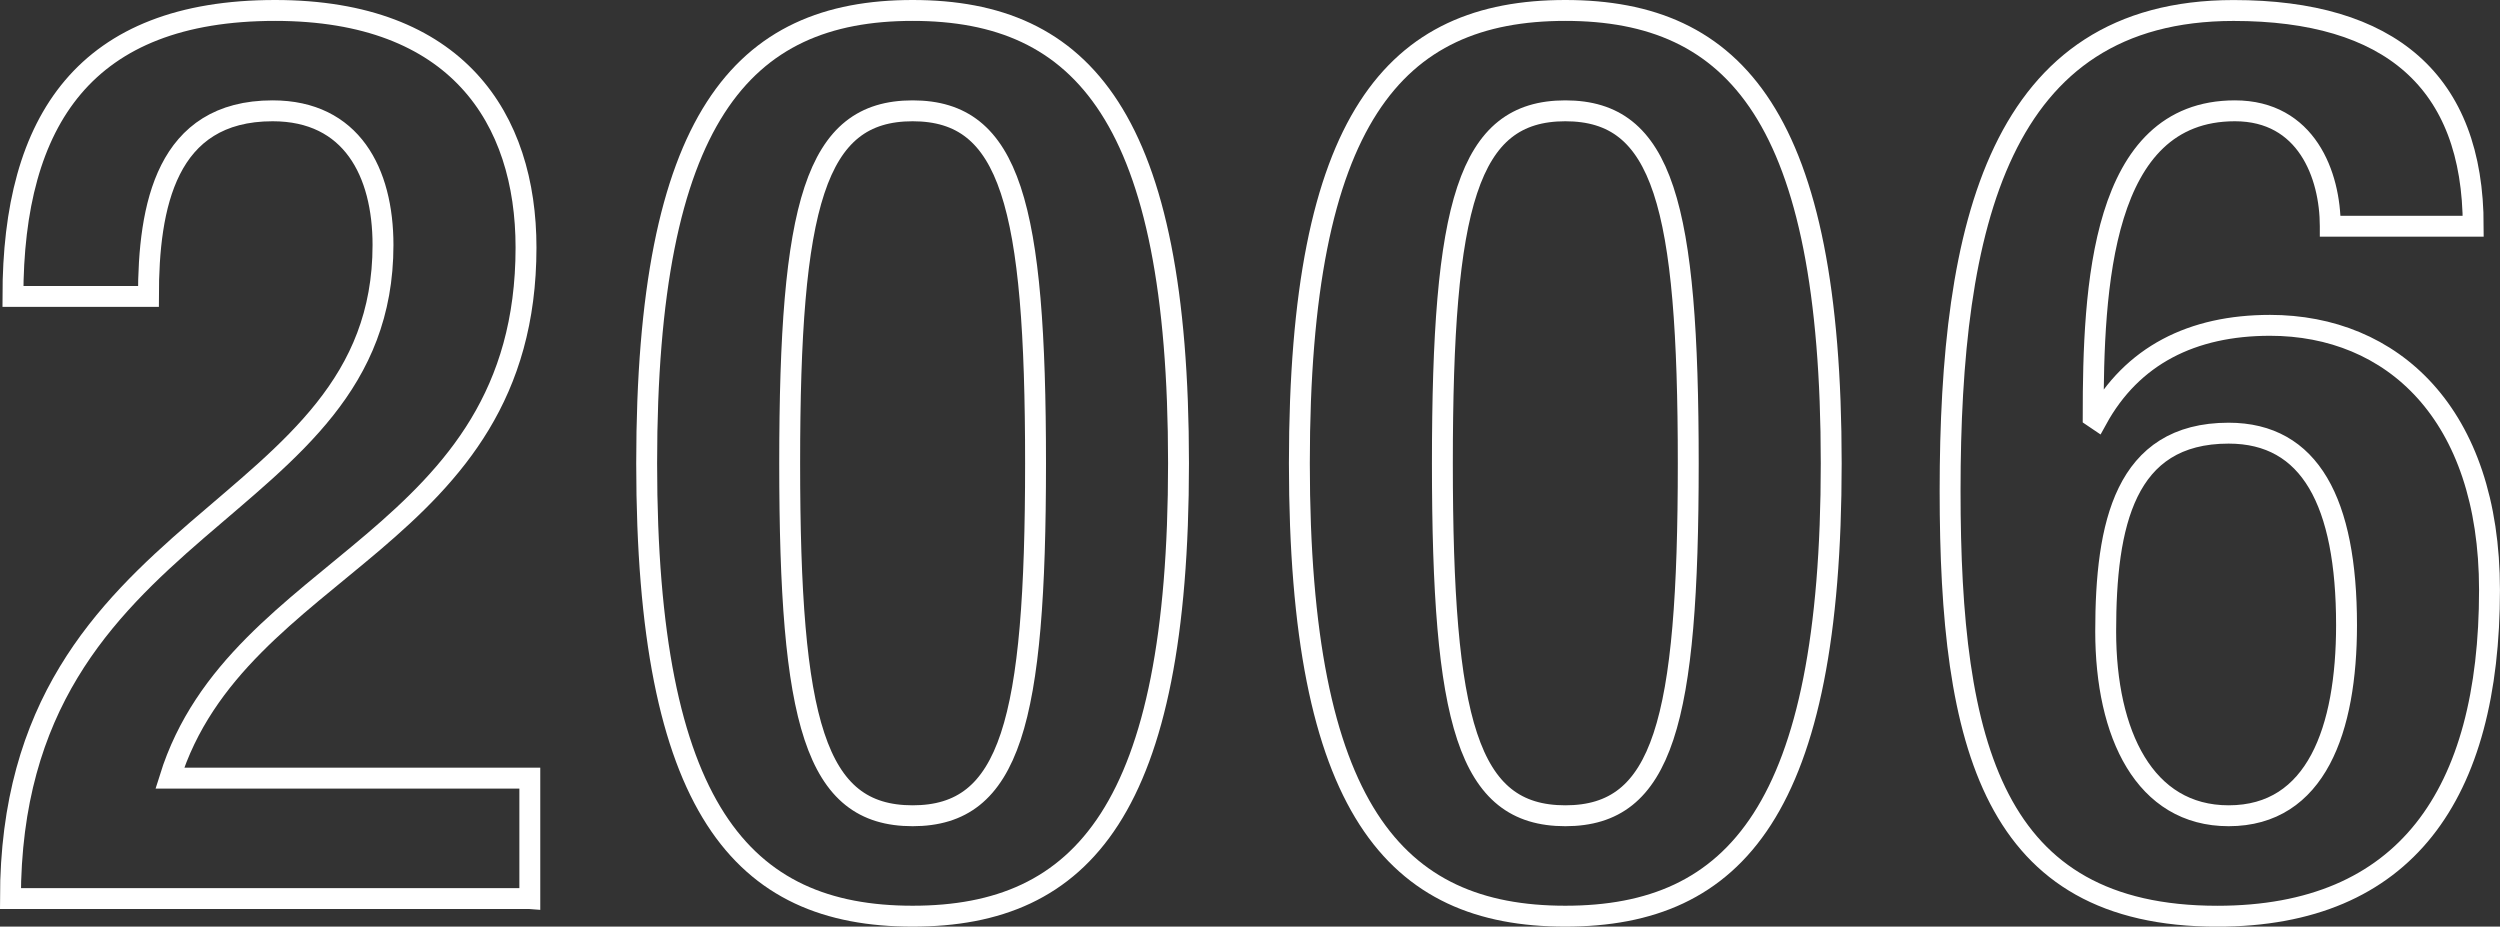
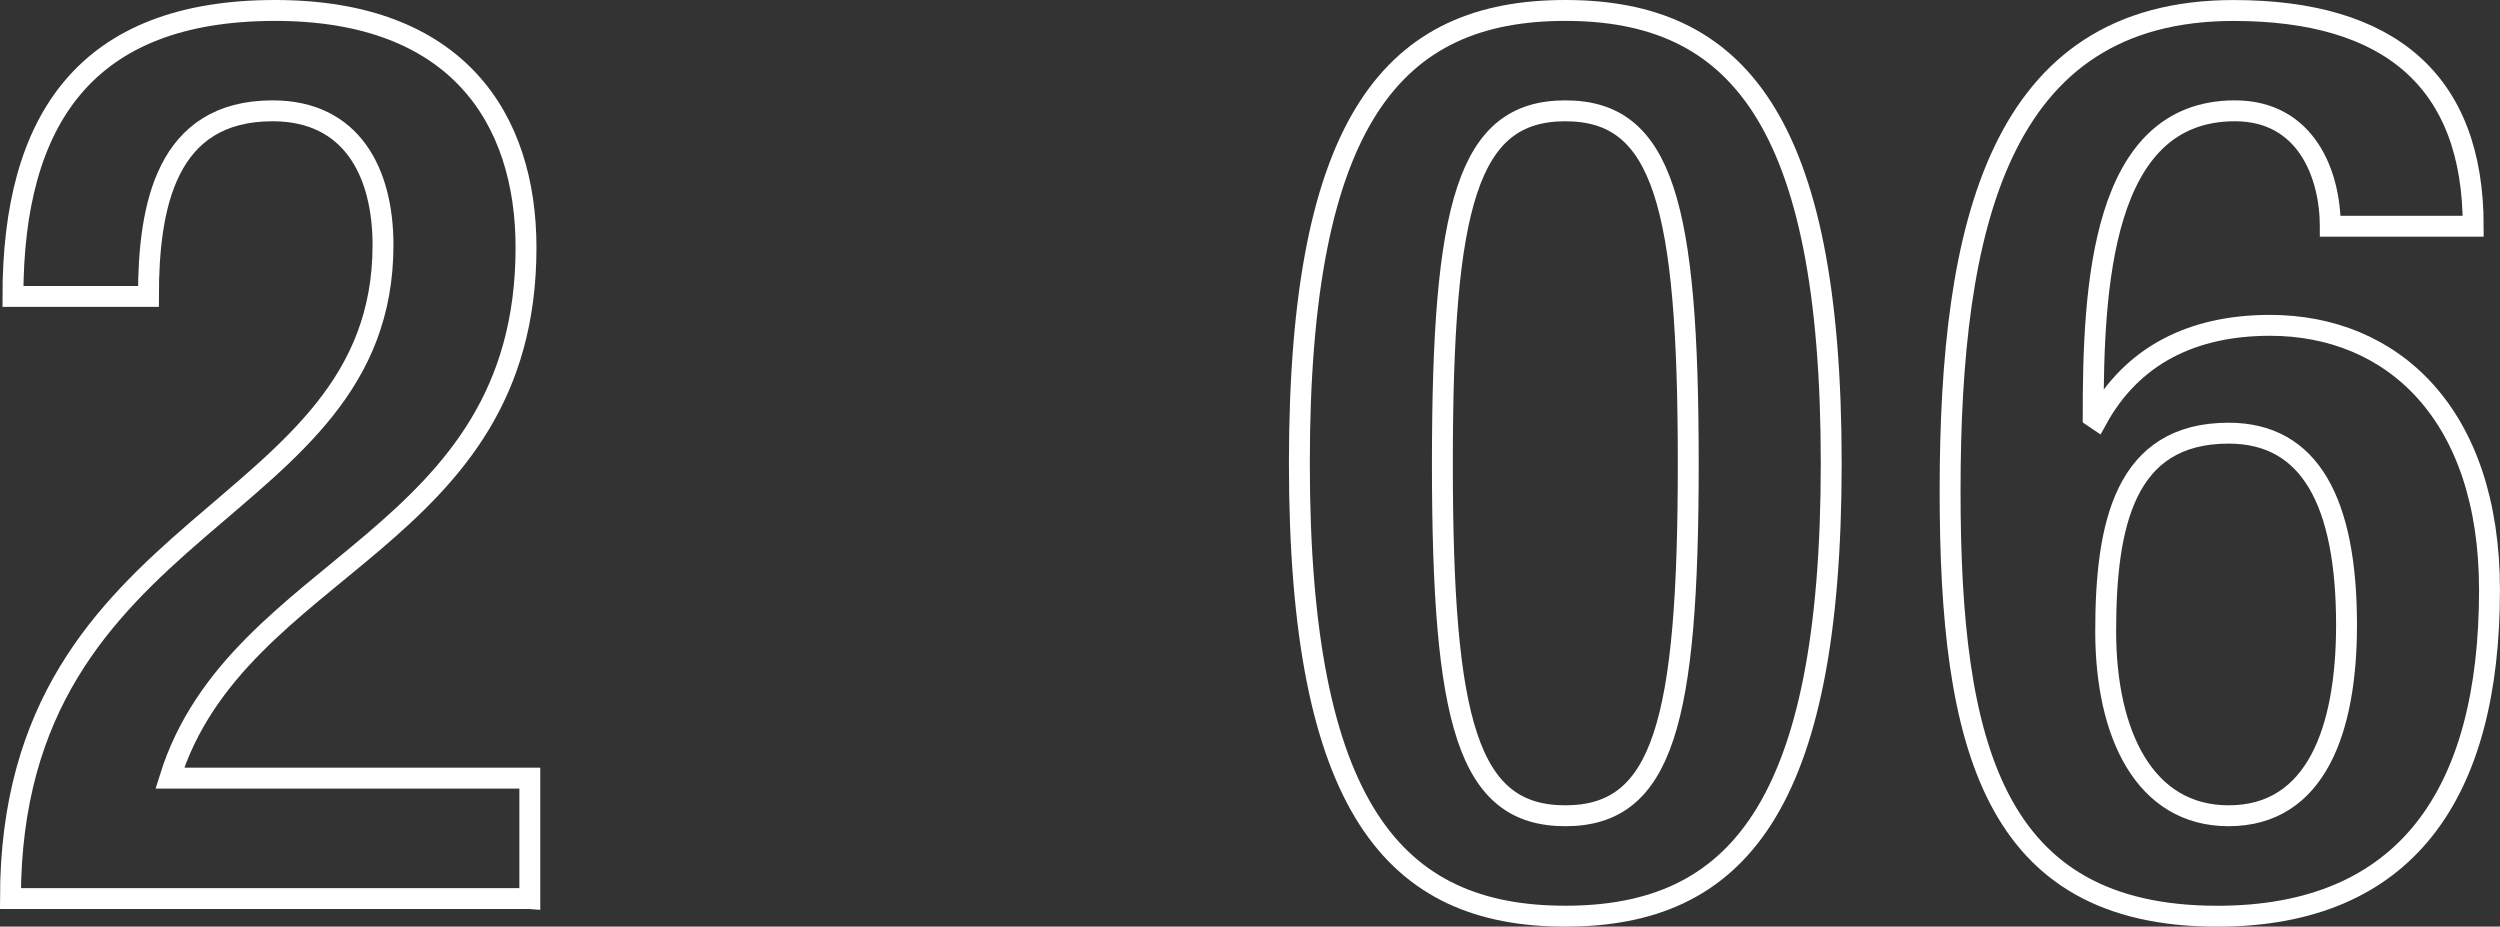
<svg xmlns="http://www.w3.org/2000/svg" id="_レイヤー_1" data-name="レイヤー 1" viewBox="0 0 49.295 18.271">
  <rect x="0" y="0" width="49.295" height="18.271" fill="#333333" stroke="none" />
  <defs>
    <style>
      .cls-1 {
        fill: none;
        stroke: #fff;
        stroke-miterlimit: 10;
        stroke-width: .412px;
      }
    </style>
  </defs>
  <path class="cls-1" d="M10.446,17.718H.206C.206,10.1,7.552,10.273,7.552,4.831c0-1.435-.618-2.646-2.177-2.646-2.102,0-2.448,1.88-2.448,3.66H.255C.255,2.358,1.691.206,5.425.206c3.587,0,4.947,2.127,4.947,4.675,0,5.812-5.689,6.184-7.024,10.462h7.099v2.375Z" />
-   <path class="cls-1" d="M17.995.206c3.363,0,5.243,2.127,5.243,8.929s-1.88,8.93-5.243,8.93-5.244-2.128-5.244-8.93S14.631.206,17.995.206ZM17.995,16.085c1.929,0,2.424-1.854,2.424-6.95s-.495-6.95-2.424-6.95-2.424,1.855-2.424,6.95.494,6.95,2.424,6.95Z" />
  <path class="cls-1" d="M30.865.206c3.363,0,5.243,2.127,5.243,8.929s-1.88,8.93-5.243,8.93-5.244-2.128-5.244-8.93S27.501.206,30.865.206ZM30.865,16.085c1.929,0,2.424-1.854,2.424-6.95s-.495-6.95-2.424-6.95-2.424,1.855-2.424,6.95.494,6.95,2.424,6.95Z" />
  <path class="cls-1" d="M45.948,4.46c0-1.014-.471-2.275-1.88-2.275-2.646,0-2.795,3.487-2.795,6.035l.074.05c.692-1.262,1.88-1.855,3.413-1.855,2.399,0,4.328,1.731,4.328,5.219,0,4.032-1.657,6.432-5.367,6.432-4.428,0-5.269-3.364-5.269-8.386,0-5.243.965-9.473,5.59-9.473,3.067,0,4.725,1.385,4.725,4.254h-2.819ZM43.944,16.085c1.731,0,2.325-1.706,2.325-3.76,0-2.424-.718-3.784-2.325-3.784-2.053,0-2.424,1.806-2.424,3.908,0,2.028.767,3.636,2.424,3.636Z" />
</svg>